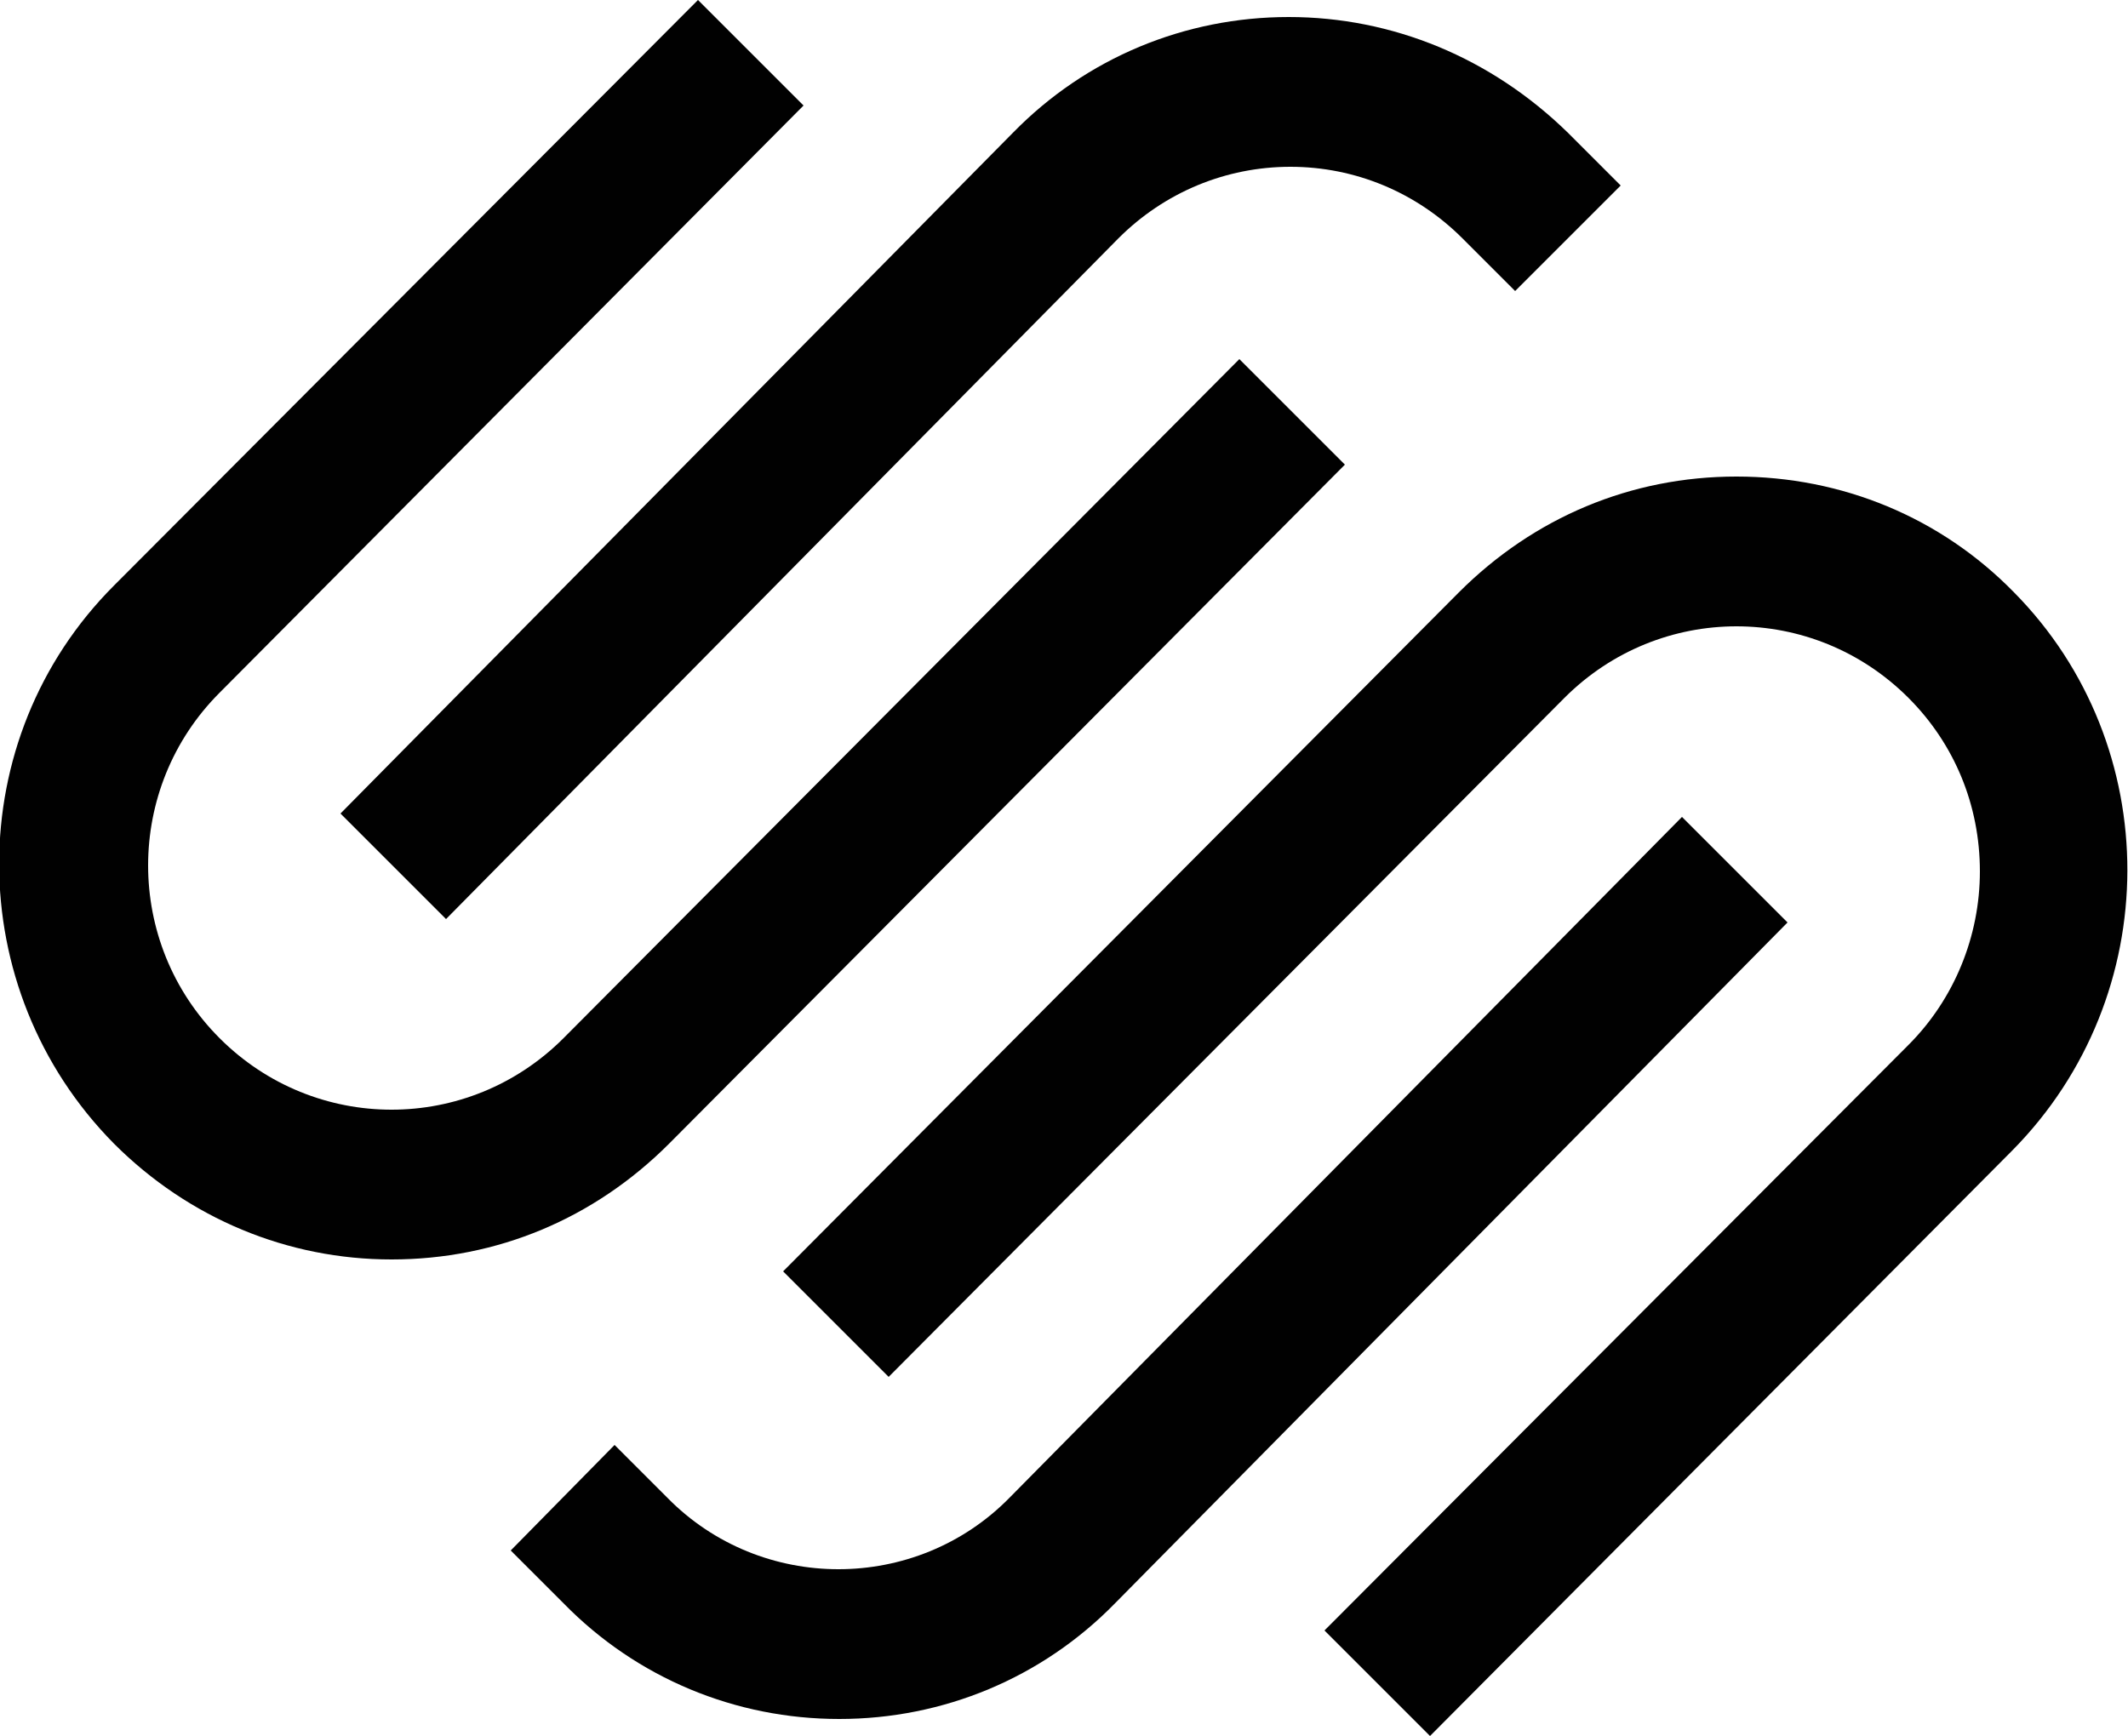
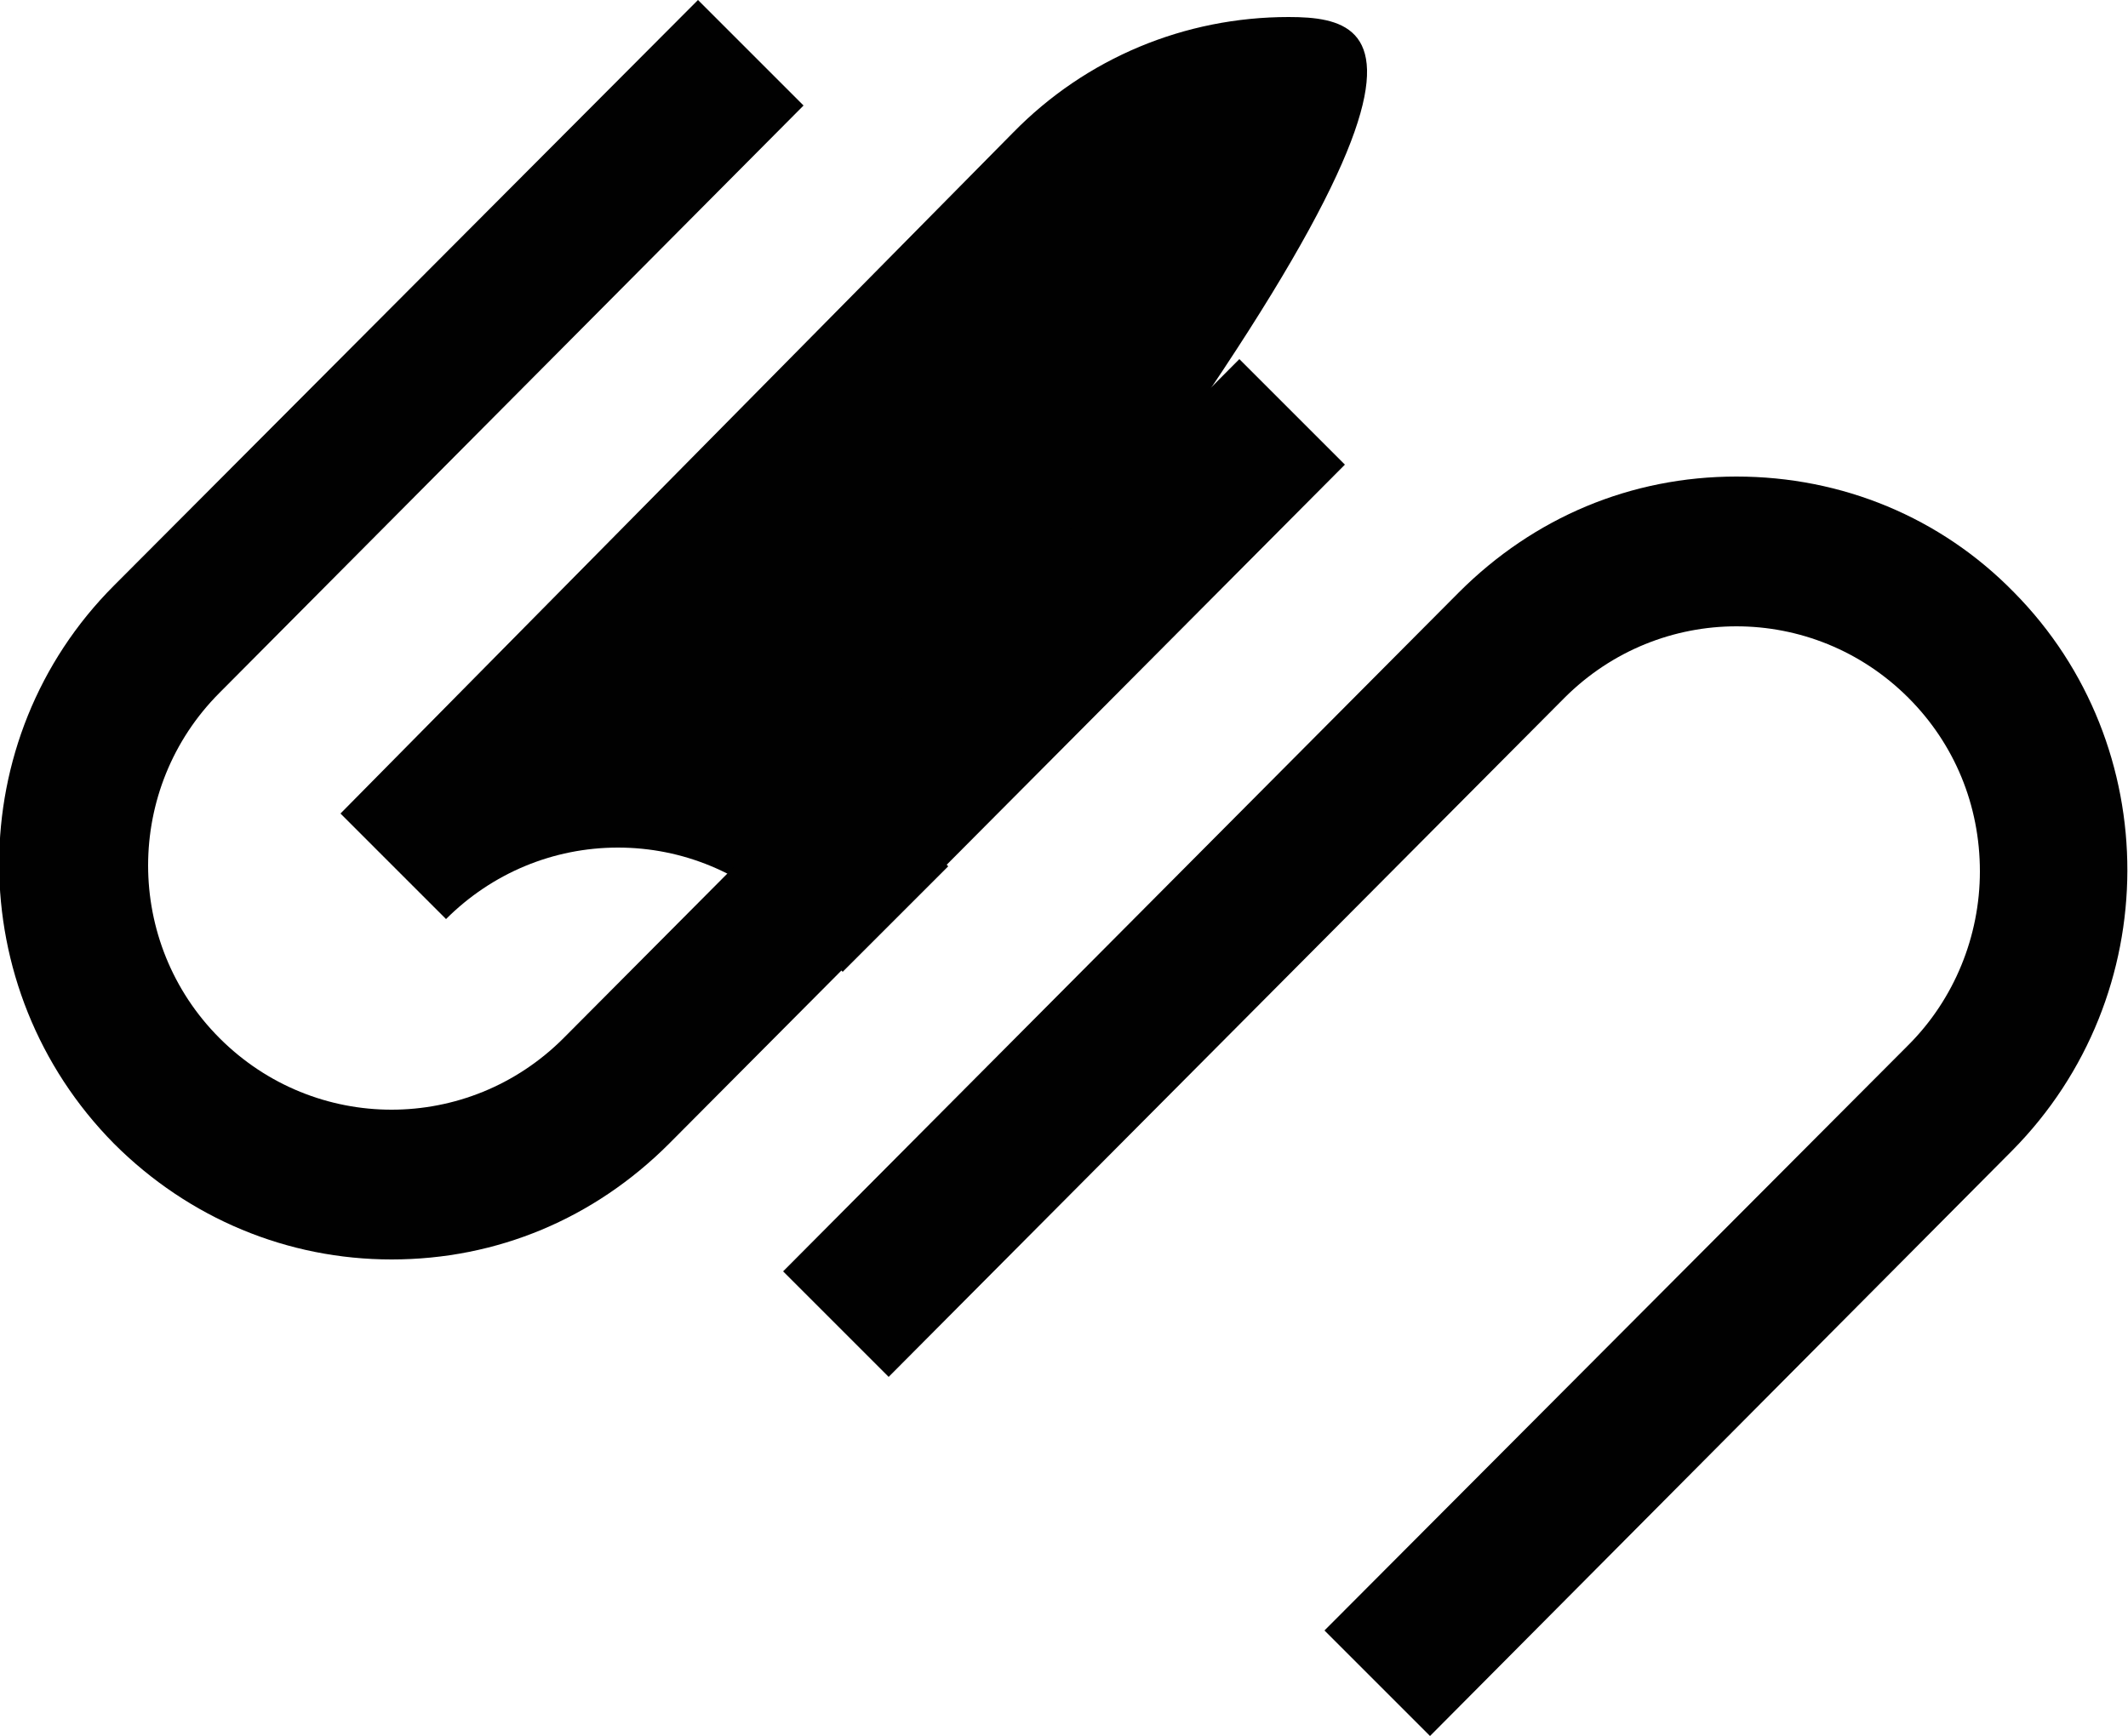
<svg xmlns="http://www.w3.org/2000/svg" version="1.1" id="Layer_1" x="0px" y="0px" viewBox="0 0 125 102" style="enable-background:new 0 0 125 102;" xml:space="preserve">
  <style type="text/css">
	.st0{fill:#010101;}
</style>
-   <path id="Fill-1" class="st0" d="M26.2,54l39.5-40c2.7-2.7,6.3-4.2,10.1-4.2c3.8,0,7.4,1.5,10.1,4.2l3.1,3.1l6.2-6.2l-3.1-3.1  C87.6,3.4,81.8,1,75.7,1c-6.1,0-11.9,2.4-16.2,6.8L20,47.8L26.2,54z" />
+   <path id="Fill-1" class="st0" d="M26.2,54c2.7-2.7,6.3-4.2,10.1-4.2c3.8,0,7.4,1.5,10.1,4.2l3.1,3.1l6.2-6.2l-3.1-3.1  C87.6,3.4,81.8,1,75.7,1c-6.1,0-11.9,2.4-16.2,6.8L20,47.8L26.2,54z" />
  <path id="Fill-3" class="st0" d="M79,27.3l-6.2-6.2L33.1,61c-5.6,5.6-14.6,5.6-20.2,0c-5.6-5.6-5.6-14.7,0-20.3L47.2,6.2L41,0  L6.7,34.4c-9,9-9,23.7,0,32.8C11.1,71.6,16.9,74,23,74c6.2,0,11.9-2.4,16.3-6.8L79,27.3z" />
  <path id="Fill-5" class="st0" d="M118.3,34.8c-4.3-4.4-10.1-6.8-16.3-6.8c-6.2,0-11.9,2.4-16.3,6.8L46,74.7l6.2,6.2L91.9,41  c5.6-5.6,14.6-5.6,20.2,0c2.7,2.7,4.2,6.3,4.2,10.2c0,3.8-1.5,7.5-4.2,10.2L77.8,95.8L84,102l34.2-34.4  C127.2,58.5,127.2,43.8,118.3,34.8" />
-   <path id="Fill-7" class="st0" d="M98.8,48L59.3,88c-5.5,5.6-14.6,5.6-20.1,0l-3.1-3.1L30,91.1l3.1,3.1c4.3,4.4,10.1,6.8,16.2,6.8  c6.1,0,11.9-2.4,16.2-6.8l39.5-40L98.8,48z" />
</svg>